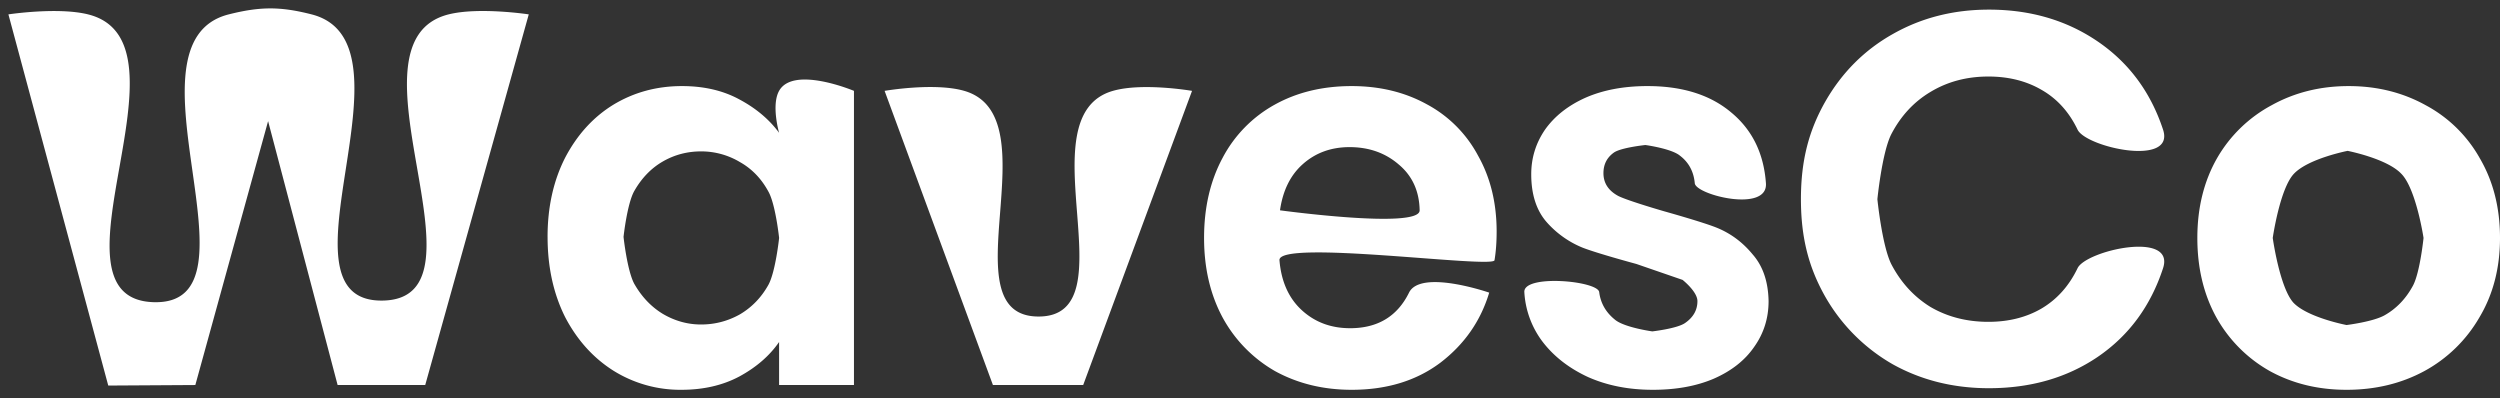
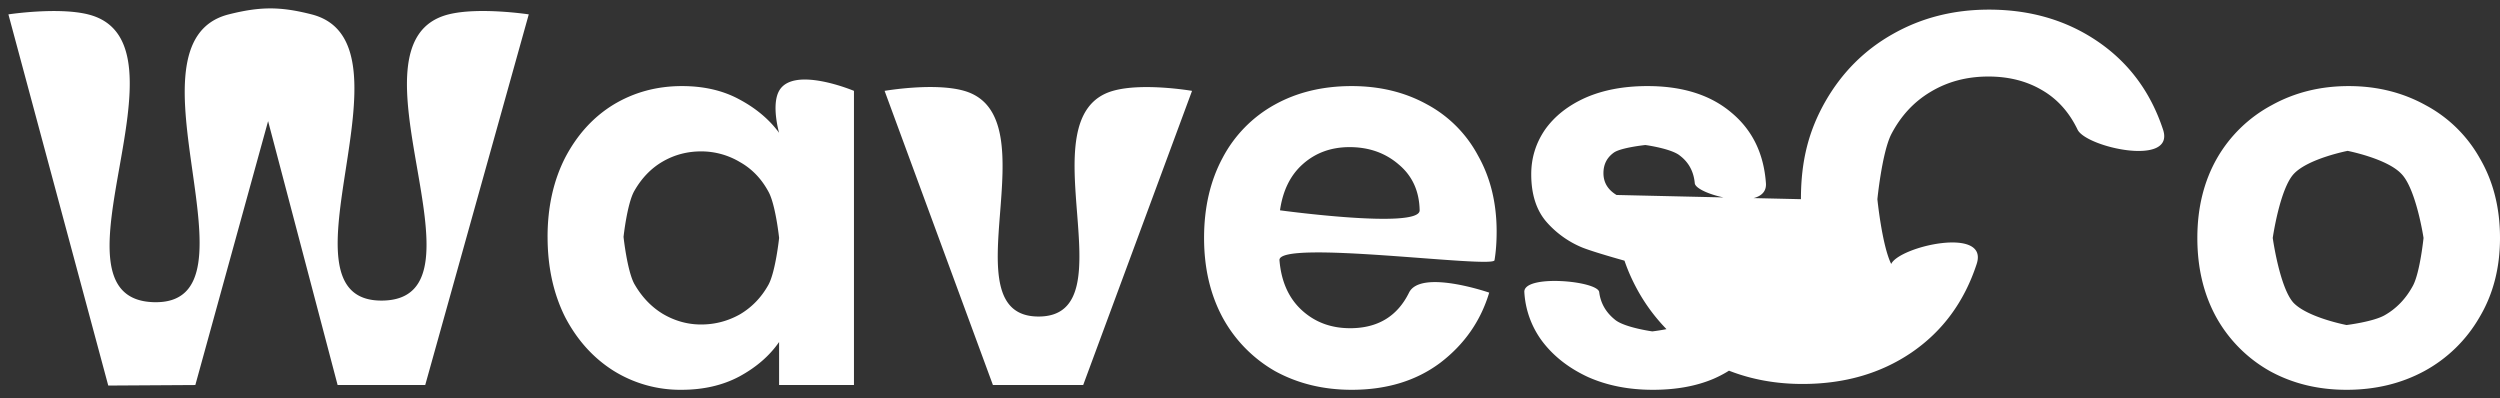
<svg xmlns="http://www.w3.org/2000/svg" width="113" height="18" fill="none">
  <rect width="100%" height="100%" fill="#333333" stroke="none" />
-   <path d="m23.9.65-4.68 16.753h-3.96L12.118 5.475 8.829 17.403l-3.936.024L.38.65s2.235-.34 3.6 0c5.055 1.255-2.254 12.835 2.952 13.008C12.18 13.832 5.248 1.932 10.34.65c1.418-.357 2.327-.362 3.744 0 5.044 1.287-1.989 13.027 3.216 12.936C22.484 13.496 15.249 1.91 20.277.65 21.65.307 23.9.65 23.9.65M24.75 10.707q0-2.016.793-3.576.816-1.56 2.184-2.4 1.392-.84 3.096-.84 1.488 0 2.592.6 1.128.6 1.8 1.512s-.362-1.25 0-1.896c.646-1.153 3.384 0 3.384 0v13.296h-3.384v-1.944q-.648.936-1.8 1.56-1.128.6-2.616.6a5.7 5.7 0 0 1-3.072-.864q-1.368-.864-2.184-2.424-.792-1.584-.792-3.624m10.465.048s-.16-1.512-.48-2.088q-.48-.888-1.296-1.344a3.4 3.4 0 0 0-1.752-.48q-.936 0-1.728.456t-1.296 1.344c-.32.576-.48 2.064-.48 2.064s.16 1.504.48 2.112q.504.888 1.296 1.368.816.48 1.728.48.936 0 1.752-.456.816-.48 1.296-1.344c.32-.592.48-2.112.48-2.112M46.944 14.307c4.194 0-.671-9.045 3.36-10.2 1.343-.385 3.576 0 3.576 0l-4.92 13.296h-4.08L39.984 4.107s2.25-.39 3.6 0c4.03 1.161-.834 10.2 3.36 10.2M67.648 10.467q0 .72-.096 1.296c-.064.384-9.8-.96-9.72 0q.12 1.44 1.008 2.256t2.184.816q1.872 0 2.664-1.608c.528-1.072 3.624 0 3.624 0q-.576 1.92-2.208 3.168-1.632 1.224-4.008 1.224-1.92 0-3.456-.84a6.2 6.2 0 0 1-2.376-2.424q-.84-1.56-.84-3.6 0-2.064.84-3.624a5.86 5.86 0 0 1 2.352-2.4q1.512-.84 3.48-.84 1.896 0 3.384.816a5.63 5.63 0 0 1 2.328 2.328q.84 1.488.84 3.432m-3.48-.96q-.024-1.296-.936-2.064Q62.32 6.65 61 6.65q-1.248 0-2.112.768-.84.744-1.032 2.088s6.328.864 6.312 0M74.708 17.619q-1.632 0-2.928-.576-1.296-.6-2.064-1.608a4.1 4.1 0 0 1-.816-2.232c-.048-.816 3.32-.512 3.384 0q.096.768.744 1.272c.448.336 1.656.504 1.656.504s1.136-.128 1.488-.384q.552-.384.552-.984c0-.432-.672-.96-.672-.96l-2.088-.72s-1.808-.488-2.448-.744a4.35 4.35 0 0 1-1.632-1.176q-.672-.792-.672-2.136 0-1.104.624-2.016.648-.912 1.824-1.44 1.2-.528 2.808-.528 2.376 0 3.792 1.2 1.416 1.176 1.56 3.192c.096 1.344-3.168.528-3.216 0q-.072-.792-.672-1.248c-.384-.32-1.56-.48-1.56-.48s-1.08.112-1.416.336q-.48.336-.48.936 0 .672.672 1.032c.448.224 2.088.696 2.088.696s1.752.488 2.376.744q.936.384 1.608 1.2.696.792.72 2.112 0 1.152-.648 2.064-.624.912-1.824 1.44-1.176.504-2.76.504M81.402 9.003c0-1.778.368-3.12 1.104-4.416q1.128-1.968 3.048-3.048Q87.498.435 89.898.435q2.808 0 4.92 1.44t2.952 3.984c.56 1.696-3.48.8-3.864 0q-.576-1.2-1.632-1.8-1.032-.6-2.4-.6-1.464 0-2.616.696-1.128.672-1.776 1.92c-.416.832-.624 2.928-.624 2.928s.208 2.08.624 2.928q.648 1.248 1.776 1.944 1.152.672 2.616.672 1.368 0 2.4-.6 1.056-.624 1.632-1.824c.384-.8 4.424-1.712 3.864 0q-.84 2.568-2.952 4.008-2.088 1.416-4.92 1.416-2.4 0-4.344-1.08a8.2 8.2 0 0 1-3.048-3.048c-.736-1.296-1.104-2.639-1.104-4.416M106.064 17.619q-1.92 0-3.456-.84a6.3 6.3 0 0 1-2.424-2.424q-.864-1.56-.864-3.6t.888-3.6a6.25 6.25 0 0 1 2.472-2.4q1.56-.864 3.48-.864t3.48.864a6.1 6.1 0 0 1 2.448 2.4q.912 1.56.912 3.6t-.936 3.6a6.4 6.4 0 0 1-2.496 2.424q-1.56.84-3.504.84m0-2.928s1.176-.144 1.704-.432q.816-.456 1.296-1.344c.32-.592.48-2.16.48-2.16s-.336-2.232-1.008-2.904c-.656-.688-2.424-1.032-2.424-1.032s-1.768.344-2.424 1.032c-.64.672-.96 2.904-.96 2.904s.312 2.24.936 2.928c.64.672 2.4 1.008 2.4 1.008" fill="#fff" />
+   <path d="m23.9.65-4.68 16.753h-3.96L12.118 5.475 8.829 17.403l-3.936.024L.38.65s2.235-.34 3.6 0c5.055 1.255-2.254 12.835 2.952 13.008C12.18 13.832 5.248 1.932 10.34.65c1.418-.357 2.327-.362 3.744 0 5.044 1.287-1.989 13.027 3.216 12.936C22.484 13.496 15.249 1.91 20.277.65 21.65.307 23.9.65 23.9.65M24.75 10.707q0-2.016.793-3.576.816-1.56 2.184-2.4 1.392-.84 3.096-.84 1.488 0 2.592.6 1.128.6 1.8 1.512s-.362-1.25 0-1.896c.646-1.153 3.384 0 3.384 0v13.296h-3.384v-1.944q-.648.936-1.8 1.56-1.128.6-2.616.6a5.7 5.7 0 0 1-3.072-.864q-1.368-.864-2.184-2.424-.792-1.584-.792-3.624m10.465.048s-.16-1.512-.48-2.088q-.48-.888-1.296-1.344a3.4 3.4 0 0 0-1.752-.48q-.936 0-1.728.456t-1.296 1.344c-.32.576-.48 2.064-.48 2.064s.16 1.504.48 2.112q.504.888 1.296 1.368.816.48 1.728.48.936 0 1.752-.456.816-.48 1.296-1.344c.32-.592.48-2.112.48-2.112M46.944 14.307c4.194 0-.671-9.045 3.36-10.2 1.343-.385 3.576 0 3.576 0l-4.92 13.296h-4.08L39.984 4.107s2.25-.39 3.6 0c4.03 1.161-.834 10.2 3.36 10.2M67.648 10.467q0 .72-.096 1.296c-.064.384-9.8-.96-9.72 0q.12 1.44 1.008 2.256t2.184.816q1.872 0 2.664-1.608c.528-1.072 3.624 0 3.624 0q-.576 1.92-2.208 3.168-1.632 1.224-4.008 1.224-1.92 0-3.456-.84a6.2 6.2 0 0 1-2.376-2.424q-.84-1.56-.84-3.6 0-2.064.84-3.624a5.86 5.86 0 0 1 2.352-2.4q1.512-.84 3.48-.84 1.896 0 3.384.816a5.63 5.63 0 0 1 2.328 2.328q.84 1.488.84 3.432m-3.48-.96q-.024-1.296-.936-2.064Q62.32 6.65 61 6.65q-1.248 0-2.112.768-.84.744-1.032 2.088s6.328.864 6.312 0M74.708 17.619q-1.632 0-2.928-.576-1.296-.6-2.064-1.608a4.1 4.1 0 0 1-.816-2.232c-.048-.816 3.32-.512 3.384 0q.096.768.744 1.272c.448.336 1.656.504 1.656.504s1.136-.128 1.488-.384q.552-.384.552-.984c0-.432-.672-.96-.672-.96l-2.088-.72s-1.808-.488-2.448-.744a4.35 4.35 0 0 1-1.632-1.176q-.672-.792-.672-2.136 0-1.104.624-2.016.648-.912 1.824-1.44 1.2-.528 2.808-.528 2.376 0 3.792 1.2 1.416 1.176 1.56 3.192c.096 1.344-3.168.528-3.216 0q-.072-.792-.672-1.248c-.384-.32-1.56-.48-1.56-.48s-1.08.112-1.416.336q-.48.336-.48.936 0 .672.672 1.032c.448.224 2.088.696 2.088.696s1.752.488 2.376.744q.936.384 1.608 1.2.696.792.72 2.112 0 1.152-.648 2.064-.624.912-1.824 1.44-1.176.504-2.76.504M81.402 9.003c0-1.778.368-3.12 1.104-4.416q1.128-1.968 3.048-3.048Q87.498.435 89.898.435q2.808 0 4.92 1.44t2.952 3.984c.56 1.696-3.48.8-3.864 0q-.576-1.2-1.632-1.8-1.032-.6-2.4-.6-1.464 0-2.616.696-1.128.672-1.776 1.92c-.416.832-.624 2.928-.624 2.928s.208 2.08.624 2.928c.384-.8 4.424-1.712 3.864 0q-.84 2.568-2.952 4.008-2.088 1.416-4.92 1.416-2.4 0-4.344-1.08a8.2 8.2 0 0 1-3.048-3.048c-.736-1.296-1.104-2.639-1.104-4.416M106.064 17.619q-1.92 0-3.456-.84a6.3 6.3 0 0 1-2.424-2.424q-.864-1.56-.864-3.6t.888-3.6a6.25 6.25 0 0 1 2.472-2.4q1.56-.864 3.48-.864t3.48.864a6.1 6.1 0 0 1 2.448 2.4q.912 1.56.912 3.6t-.936 3.6a6.4 6.4 0 0 1-2.496 2.424q-1.56.84-3.504.84m0-2.928s1.176-.144 1.704-.432q.816-.456 1.296-1.344c.32-.592.48-2.16.48-2.16s-.336-2.232-1.008-2.904c-.656-.688-2.424-1.032-2.424-1.032s-1.768.344-2.424 1.032c-.64.672-.96 2.904-.96 2.904s.312 2.24.936 2.928c.64.672 2.4 1.008 2.4 1.008" fill="#fff" />
</svg>